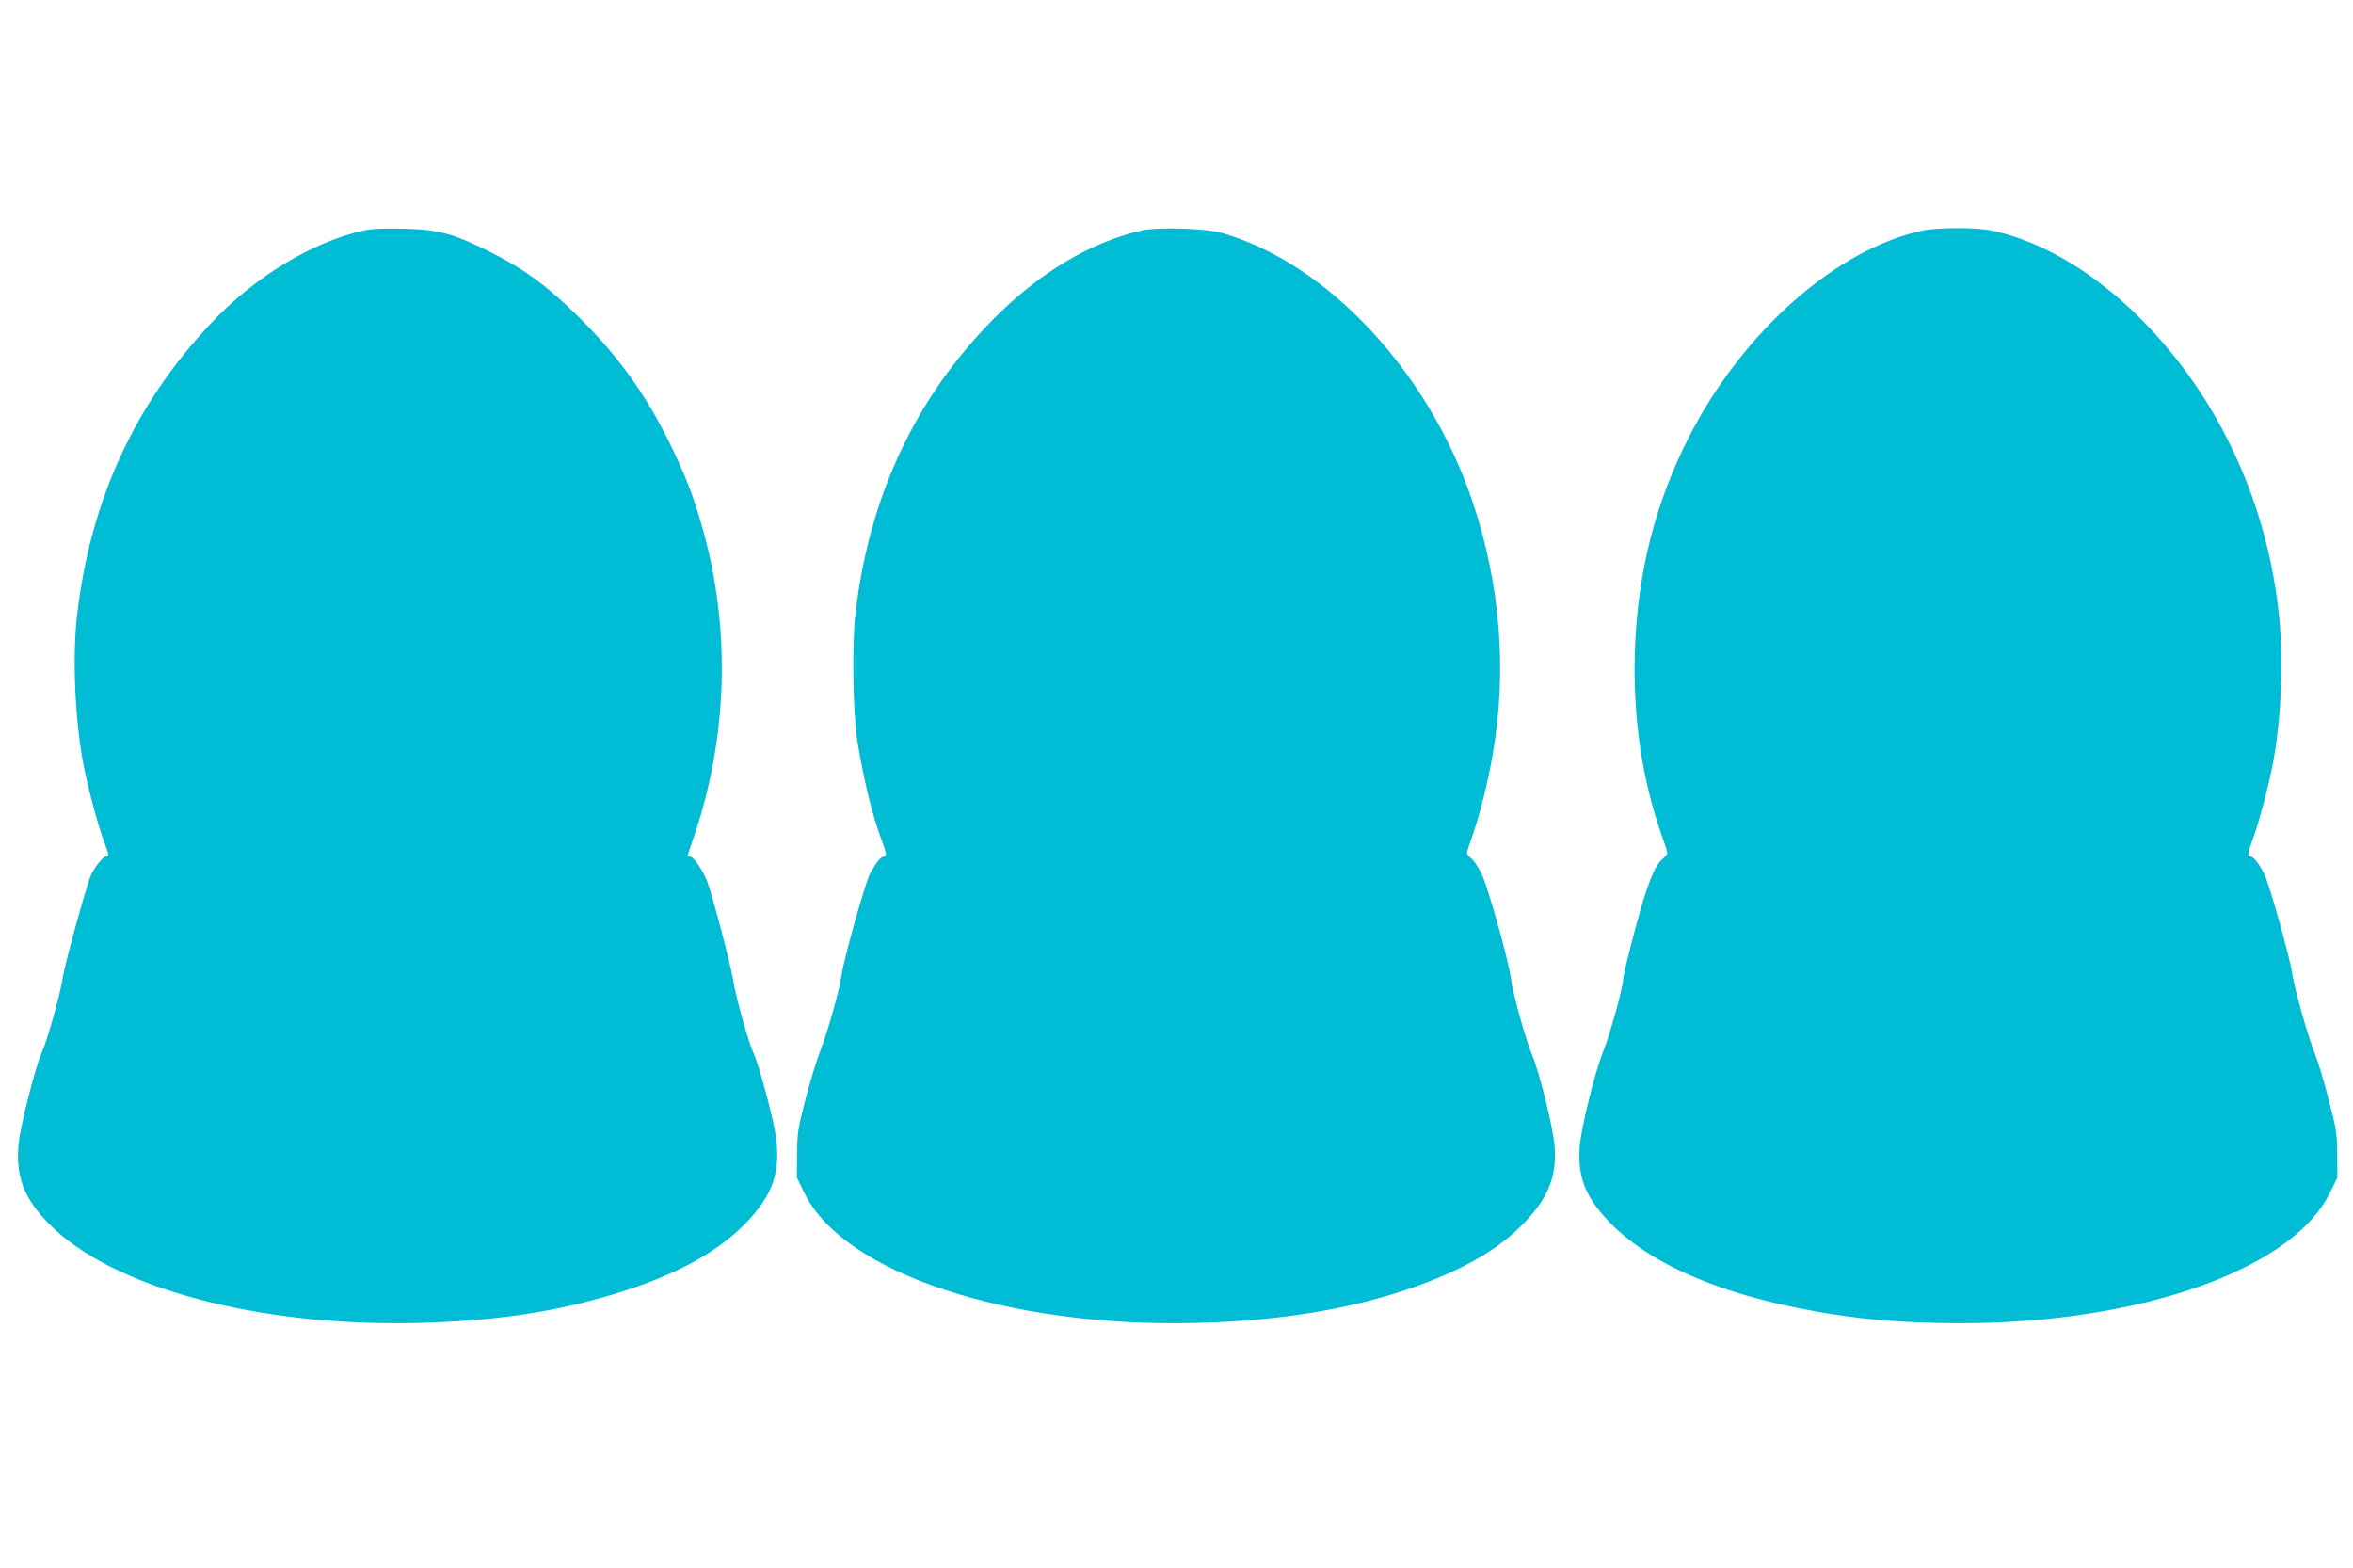
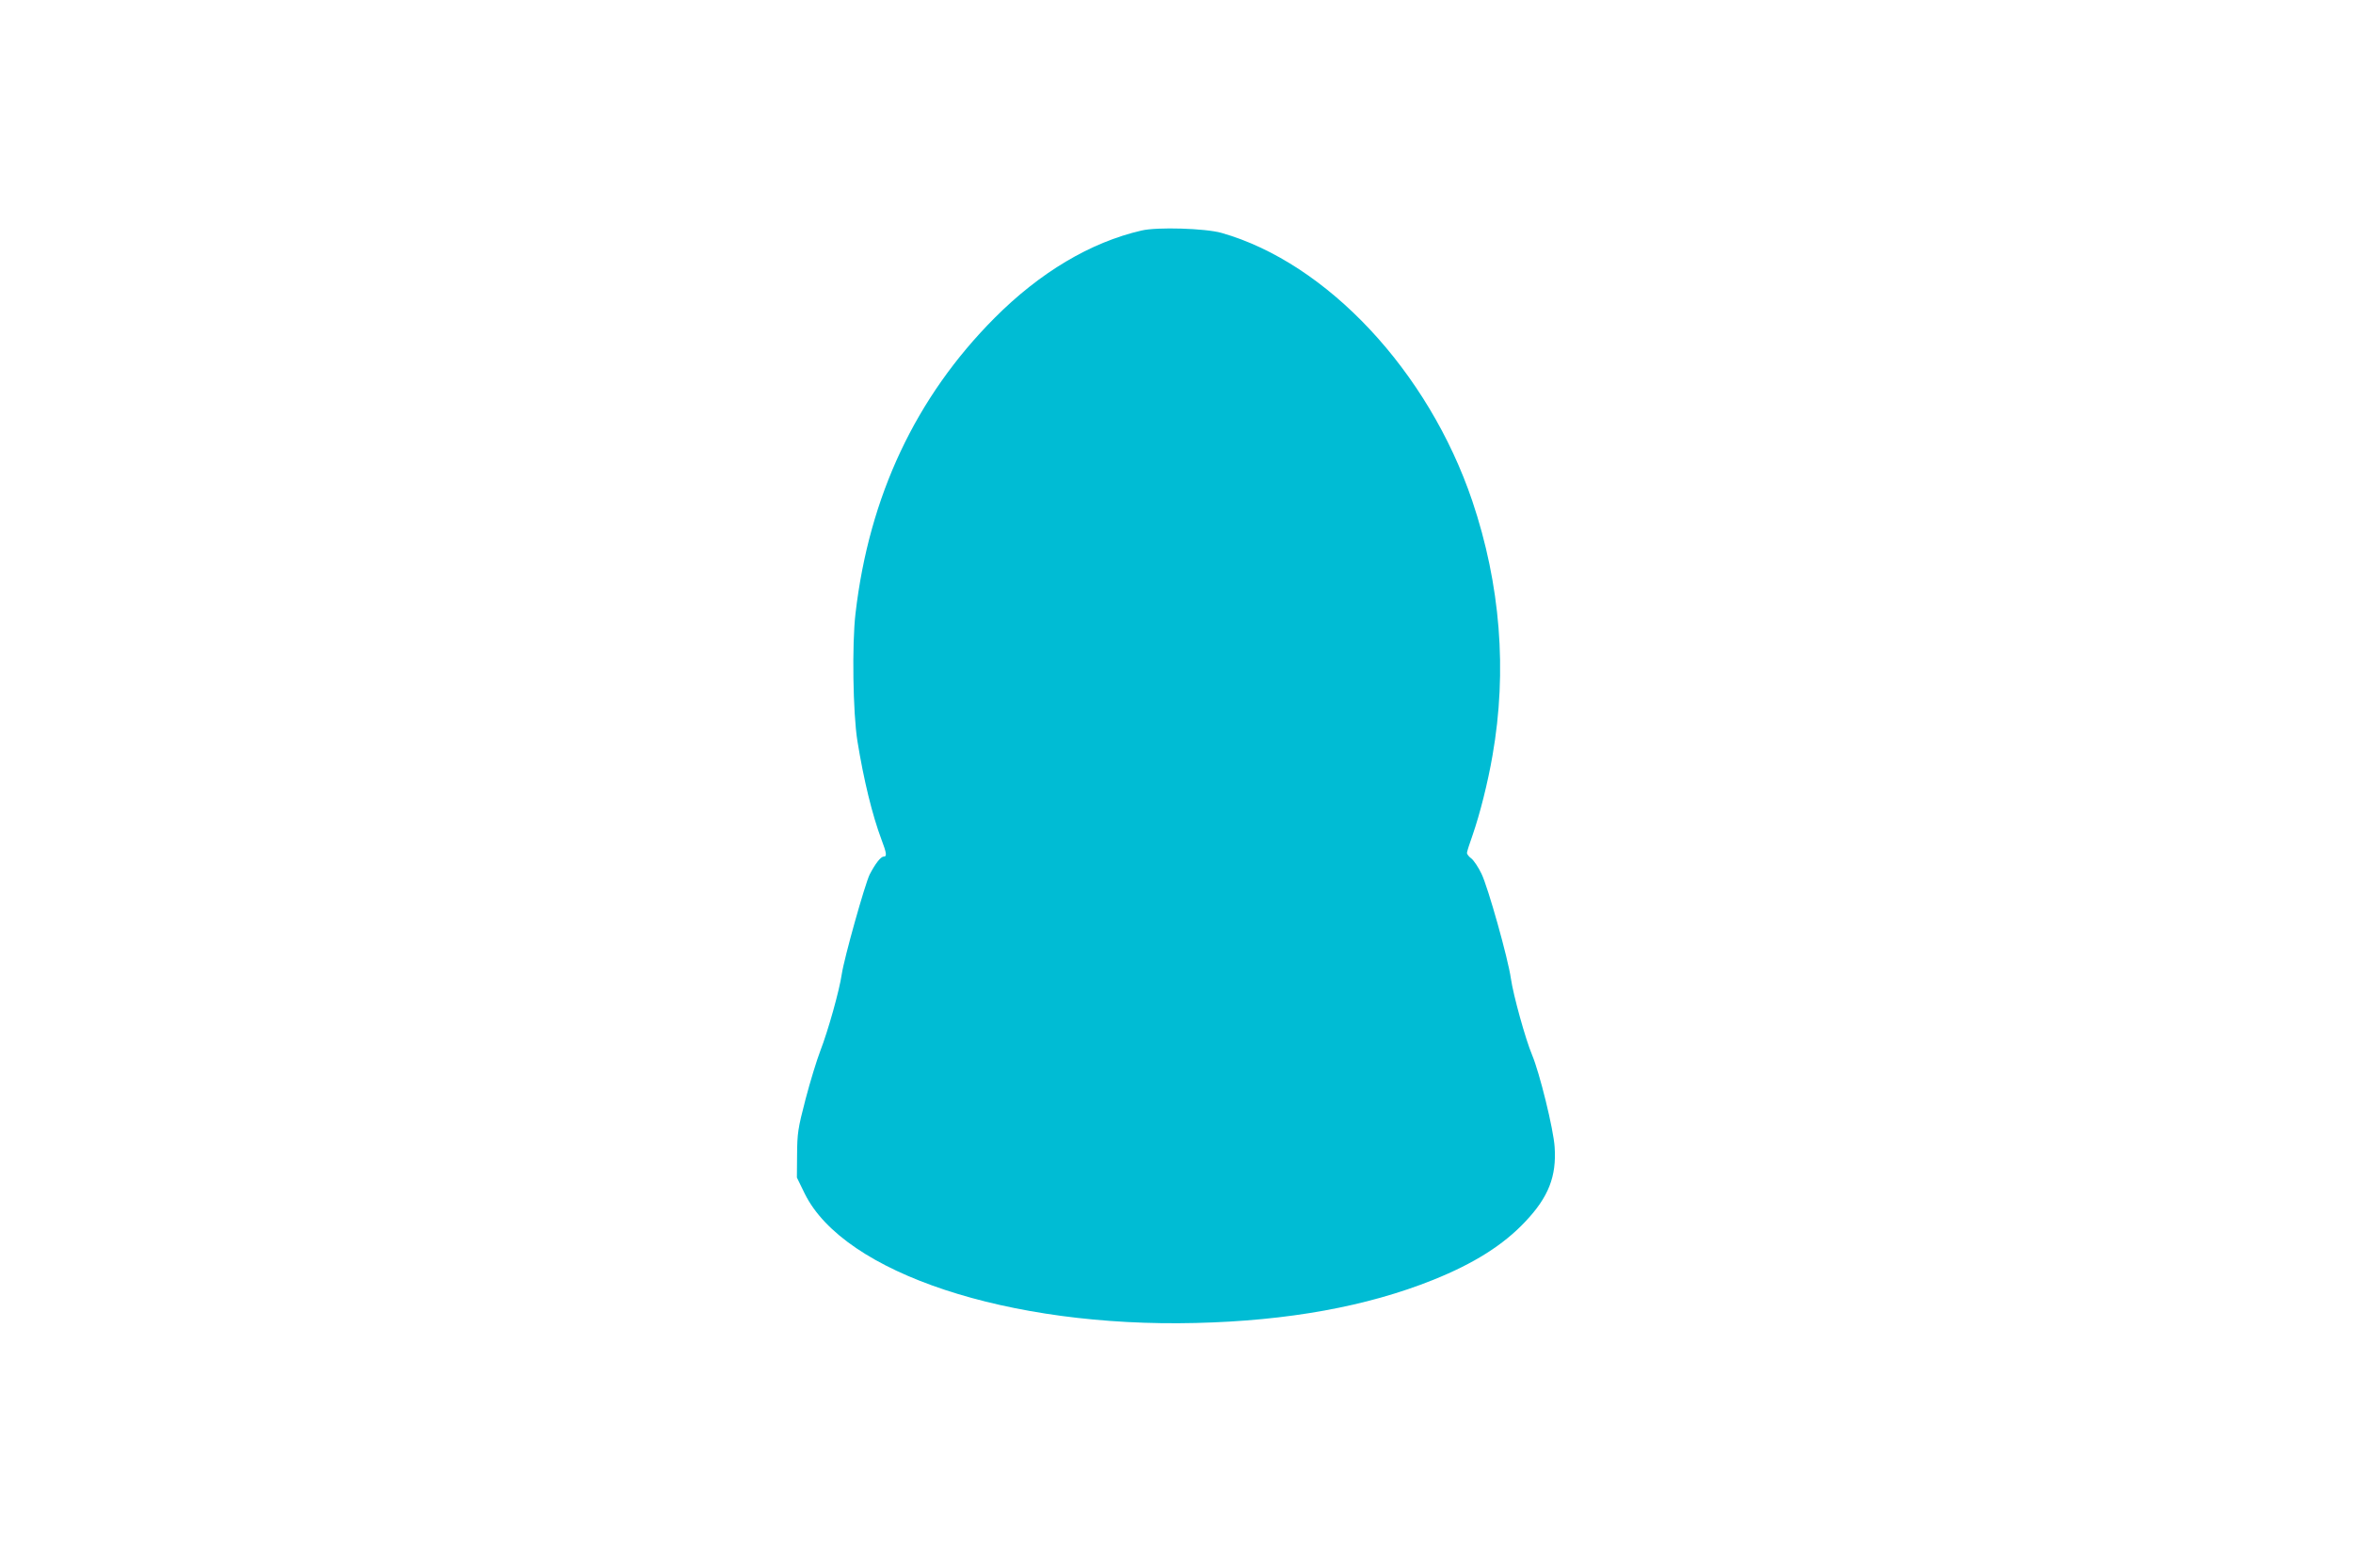
<svg xmlns="http://www.w3.org/2000/svg" version="1.0" width="1280pt" height="853pt" viewBox="0 0 1280 853" preserveAspectRatio="xMidYMid meet">
  <g transform="translate(0,853) scale(0.1,-0.1)" fill="#00bcd4" stroke="none">
-     <path d="M1974 7275 c-277 -63 -586 -250 -820 -497 -421 -444 -663 -971 -735 -1598 -26 -229 -11 -571 36 -815 22 -114 79 -328 109 -408 30 -78 31 -87 12 -87 -15 0 -54 -47 -79 -96 -22 -44 -144 -485 -156 -564 -12 -85 -85 -345 -116 -412 -32 -70 -113 -389 -123 -484 -19 -178 26 -301 163 -440 341 -348 1133 -562 2005 -541 399 10 713 54 1022 143 349 100 593 227 758 393 160 162 204 299 165 512 -22 118 -93 376 -116 420 -25 51 -97 307 -110 394 -11 72 -106 439 -139 532 -22 62 -76 143 -95 143 -8 0 -15 1 -15 3 0 2 17 55 39 118 179 533 196 1113 47 1650 -50 181 -96 302 -186 484 -133 271 -291 487 -517 705 -161 156 -279 240 -458 330 -202 101 -282 122 -475 126 -108 2 -174 -1 -216 -11z" />
+     <path d="M1974 7275 z" />
    <path d="M6210 7276 c-278 -64 -553 -228 -800 -476 -429 -431 -682 -970 -756 -1606 -20 -168 -14 -544 10 -694 34 -211 81 -404 131 -537 28 -74 31 -93 12 -93 -16 0 -46 -39 -76 -97 -26 -53 -139 -455 -152 -543 -13 -89 -74 -306 -116 -415 -19 -49 -56 -169 -81 -265 -42 -161 -45 -185 -46 -301 l-1 -125 43 -88 c214 -432 1109 -728 2127 -703 502 12 931 90 1290 234 222 89 383 190 503 318 125 132 170 245 159 405 -6 97 -82 405 -123 502 -35 83 -102 324 -115 415 -15 108 -125 499 -160 570 -16 34 -41 71 -54 82 -14 10 -25 24 -25 31 0 6 14 51 31 98 39 112 83 286 108 432 81 461 43 931 -110 1385 -239 706 -791 1295 -1364 1458 -88 25 -350 33 -435 13z" />
-     <path d="M10455 7275 c-466 -102 -967 -544 -1260 -1108 -191 -369 -289 -756 -302 -1192 -10 -348 40 -688 146 -987 17 -47 31 -92 31 -98 0 -7 -10 -20 -23 -30 -46 -36 -84 -133 -151 -380 -36 -135 -66 -259 -66 -275 0 -43 -72 -304 -110 -398 -46 -116 -120 -417 -127 -517 -11 -163 31 -271 158 -404 218 -230 607 -399 1131 -491 222 -39 401 -56 663 -62 1020 -25 1913 271 2127 704 l43 87 -1 125 c-1 117 -4 139 -48 305 -25 99 -58 207 -72 240 -36 86 -113 359 -124 436 -11 83 -125 490 -152 544 -29 57 -59 96 -75 96 -19 0 -16 19 12 95 31 81 88 298 110 415 44 236 58 550 34 786 -52 530 -253 1029 -575 1430 -290 361 -648 607 -987 679 -85 19 -300 18 -382 0z" />
  </g>
</svg>